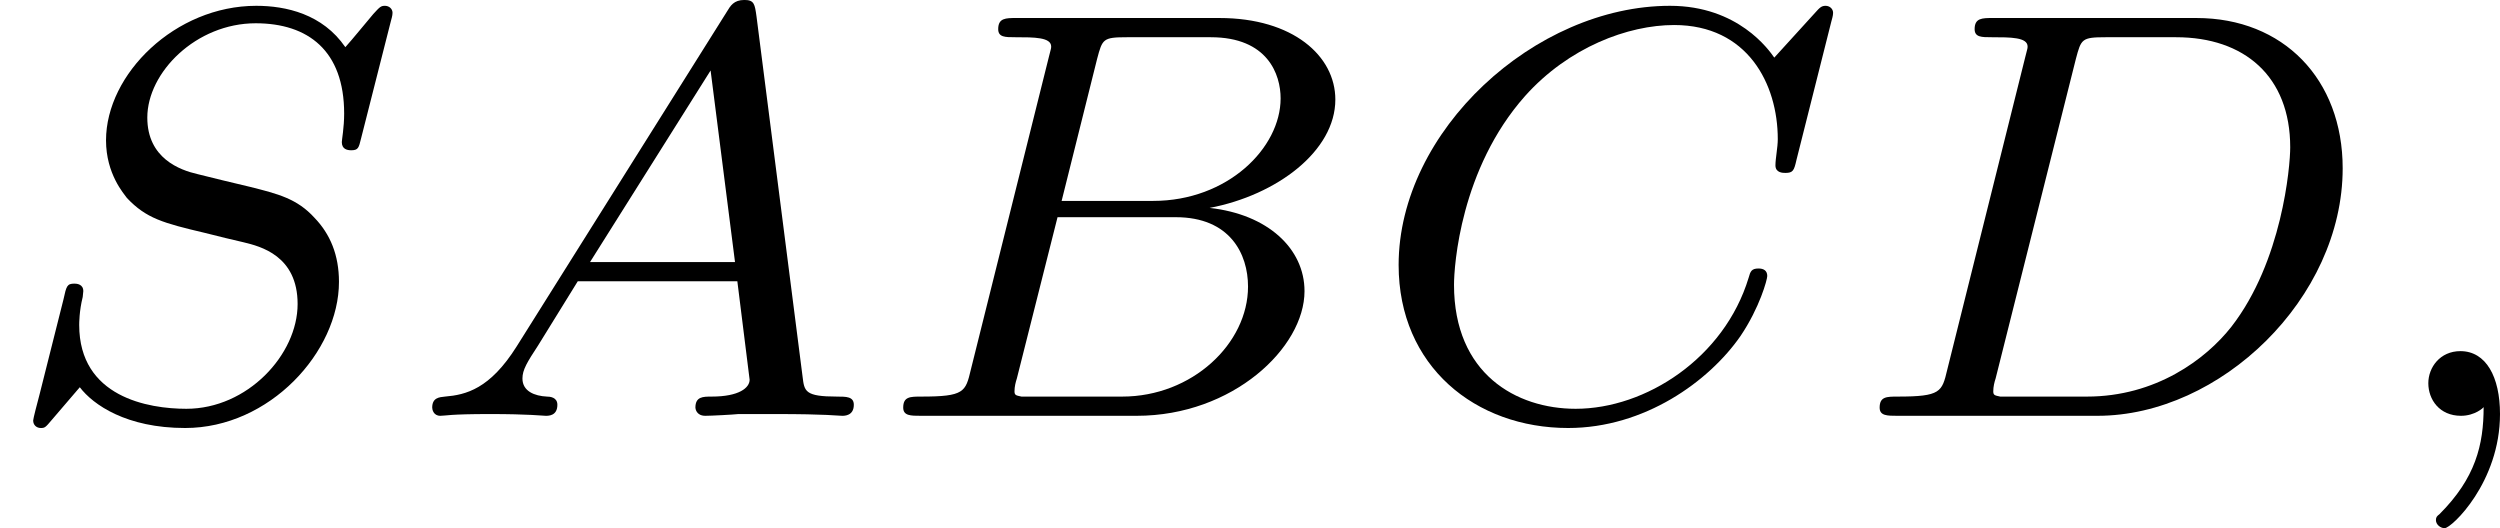
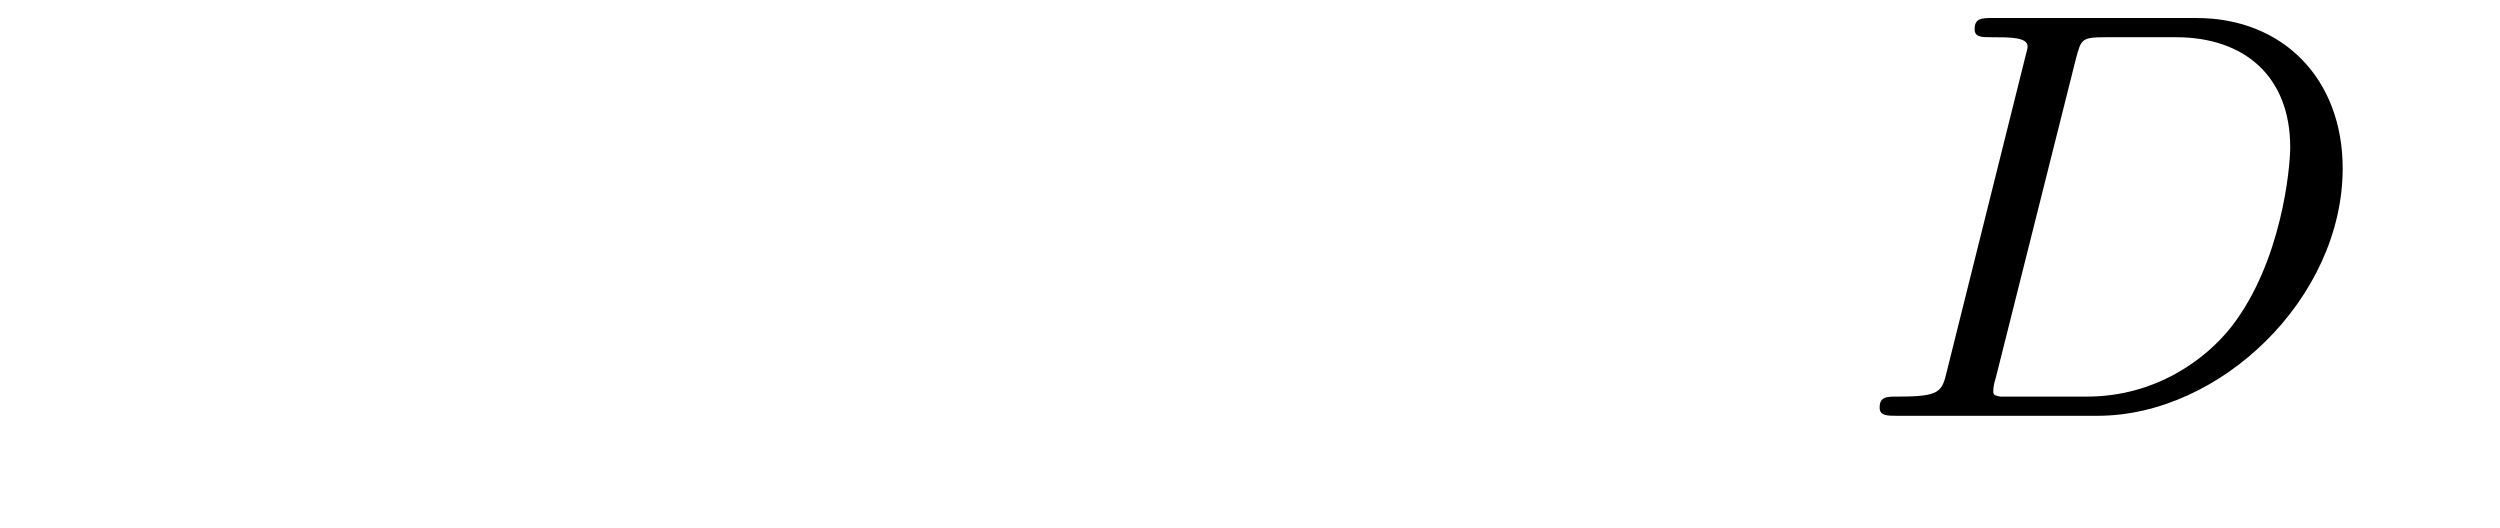
<svg xmlns="http://www.w3.org/2000/svg" xmlns:xlink="http://www.w3.org/1999/xlink" version="1.1" width="68.428pt" height="14.458pt" viewBox="219.586 .545 68.428 14.458">
  <defs>
-     <path id="g1-59" d="M1.49-.12C1.49 .399 1.379 .853 .885 1.347C.853 1.371 .837 1.387 .837 1.427C.837 1.49 .901 1.538 .956 1.538C1.052 1.538 1.714 .909 1.714-.024C1.714-.534 1.522-.885 1.172-.885C.893-.885 .733-.662 .733-.446C.733-.223 .885 0 1.18 0C1.371 0 1.49-.112 1.49-.12Z" />
-     <path id="g1-65" d="M1.474-.948C1.108-.367 .781-.287 .494-.263C.414-.255 .319-.247 .319-.112C.319-.088 .335 0 .43 0C.502 0 .55-.024 1.108-.024C1.65-.024 1.833 0 1.873 0S2.032 0 2.032-.151C2.032-.255 1.929-.263 1.889-.263C1.722-.271 1.554-.335 1.554-.51C1.554-.63 1.618-.733 1.769-.964L2.311-1.841H4.495L4.663-.494C4.663-.383 4.519-.263 4.144-.263C4.025-.263 3.921-.263 3.921-.112C3.921-.104 3.929 0 4.057 0C4.136 0 4.439-.016 4.511-.024H5.013C5.731-.024 5.866 0 5.93 0C5.962 0 6.089 0 6.089-.151C6.089-.263 5.986-.263 5.858-.263C5.42-.263 5.412-.335 5.388-.534L4.758-5.46C4.734-5.635 4.726-5.691 4.591-5.691C4.447-5.691 4.4-5.611 4.352-5.531L1.474-.948ZM2.479-2.104L4.129-4.726L4.463-2.104H2.479Z" />
-     <path id="g1-66" d="M1.347-.63C1.275-.327 1.259-.263 .669-.263C.518-.263 .422-.263 .422-.112C.422 0 .526 0 .662 0H3.618C4.933 0 5.914-.933 5.914-1.706C5.914-2.287 5.412-2.758 4.615-2.845C5.539-3.021 6.336-3.626 6.336-4.328C6.336-4.926 5.754-5.444 4.75-5.444H1.969C1.825-5.444 1.722-5.444 1.722-5.292C1.722-5.181 1.817-5.181 1.953-5.181C2.216-5.181 2.447-5.181 2.447-5.053C2.447-5.021 2.439-5.013 2.415-4.91L1.347-.63ZM2.59-2.941L3.076-4.886C3.148-5.157 3.156-5.181 3.483-5.181H4.631C5.412-5.181 5.587-4.67 5.587-4.344C5.587-3.666 4.862-2.941 3.842-2.941H2.59ZM2.04-.263C1.969-.279 1.945-.279 1.945-.335C1.945-.399 1.961-.462 1.977-.51L2.534-2.718H4.152C4.894-2.718 5.141-2.216 5.141-1.769C5.141-.988 4.376-.263 3.419-.263H2.04Z" />
-     <path id="g1-67" d="M6.344-5.396C6.352-5.428 6.368-5.475 6.368-5.515C6.368-5.571 6.32-5.611 6.265-5.611S6.185-5.587 6.121-5.515L5.563-4.902C5.491-5.005 5.069-5.611 4.136-5.611C2.287-5.611 .422-3.897 .422-2.064C.422-.677 1.474 .167 2.742 .167C3.786 .167 4.67-.47 5.101-1.092C5.364-1.482 5.467-1.865 5.467-1.913C5.467-1.985 5.42-2.016 5.348-2.016C5.252-2.016 5.236-1.977 5.212-1.889C4.878-.789 3.802-.096 2.845-.096C2.032-.096 1.18-.574 1.18-1.793C1.18-2.048 1.267-3.379 2.152-4.376C2.75-5.045 3.563-5.348 4.192-5.348C5.197-5.348 5.611-4.543 5.611-3.786C5.611-3.674 5.579-3.523 5.579-3.427C5.579-3.324 5.683-3.324 5.715-3.324C5.818-3.324 5.834-3.355 5.866-3.499L6.344-5.396Z" />
    <path id="g1-68" d="M1.331-.63C1.259-.327 1.243-.263 .654-.263C.502-.263 .406-.263 .406-.112C.406 0 .51 0 .646 0H3.387C5.069 0 6.743-1.61 6.743-3.387C6.743-4.607 5.93-5.444 4.742-5.444H1.953C1.809-5.444 1.706-5.444 1.706-5.292C1.706-5.181 1.801-5.181 1.937-5.181C2.2-5.181 2.431-5.181 2.431-5.053C2.431-5.021 2.423-5.013 2.399-4.91L1.331-.63ZM3.092-4.886C3.164-5.157 3.172-5.181 3.499-5.181H4.463C5.396-5.181 6.025-4.647 6.025-3.674C6.025-3.411 5.914-2.112 5.22-1.219C4.87-.773 4.184-.263 3.244-.263H2.056C1.985-.279 1.961-.279 1.961-.335C1.961-.399 1.977-.462 1.993-.51L3.092-4.886Z" />
-     <path id="g1-83" d="M5.348-5.396C5.356-5.428 5.372-5.475 5.372-5.515C5.372-5.571 5.324-5.611 5.268-5.611S5.197-5.595 5.109-5.499C5.021-5.396 4.814-5.141 4.726-5.045C4.415-5.499 3.913-5.611 3.507-5.611C2.399-5.611 1.451-4.678 1.451-3.77C1.451-3.308 1.698-3.037 1.737-2.981C2-2.702 2.232-2.638 2.805-2.503C3.084-2.431 3.1-2.431 3.332-2.375S4.073-2.192 4.073-1.53C4.073-.837 3.387-.096 2.55-.096C2.032-.096 1.084-.255 1.084-1.243C1.084-1.267 1.084-1.435 1.132-1.626L1.14-1.706C1.14-1.801 1.052-1.809 1.02-1.809C.917-1.809 .909-1.777 .869-1.594L.542-.295C.51-.175 .454 .04 .454 .064C.454 .128 .502 .167 .558 .167S.622 .159 .709 .056L1.092-.391C1.275-.151 1.73 .167 2.534 .167C3.69 .167 4.639-.877 4.639-1.833C4.639-2.2 4.519-2.487 4.304-2.71C4.065-2.973 3.802-3.037 3.427-3.132C3.196-3.188 2.885-3.26 2.702-3.308C2.463-3.363 2.016-3.523 2.016-4.081C2.016-4.702 2.686-5.372 3.499-5.372C4.216-5.372 4.71-4.997 4.71-4.136C4.71-3.945 4.678-3.778 4.678-3.746C4.678-3.65 4.75-3.634 4.806-3.634C4.902-3.634 4.91-3.666 4.941-3.794L5.348-5.396Z" />
  </defs>
  <g id="page4" transform="matrix(2 0 0 2 0 0)">
    <use x="109.793" y="5.963" xlink:href="#g1-83" />
    <use x="115.389" y="5.963" xlink:href="#g1-65" />
    <use x="121.732" y="5.963" xlink:href="#g1-66" />
    <use x="128.512" y="5.963" xlink:href="#g1-67" />
    <use x="135.111" y="5.963" xlink:href="#g1-68" />
    <use x="142.293" y="5.963" xlink:href="#g1-59" />
  </g>
</svg>